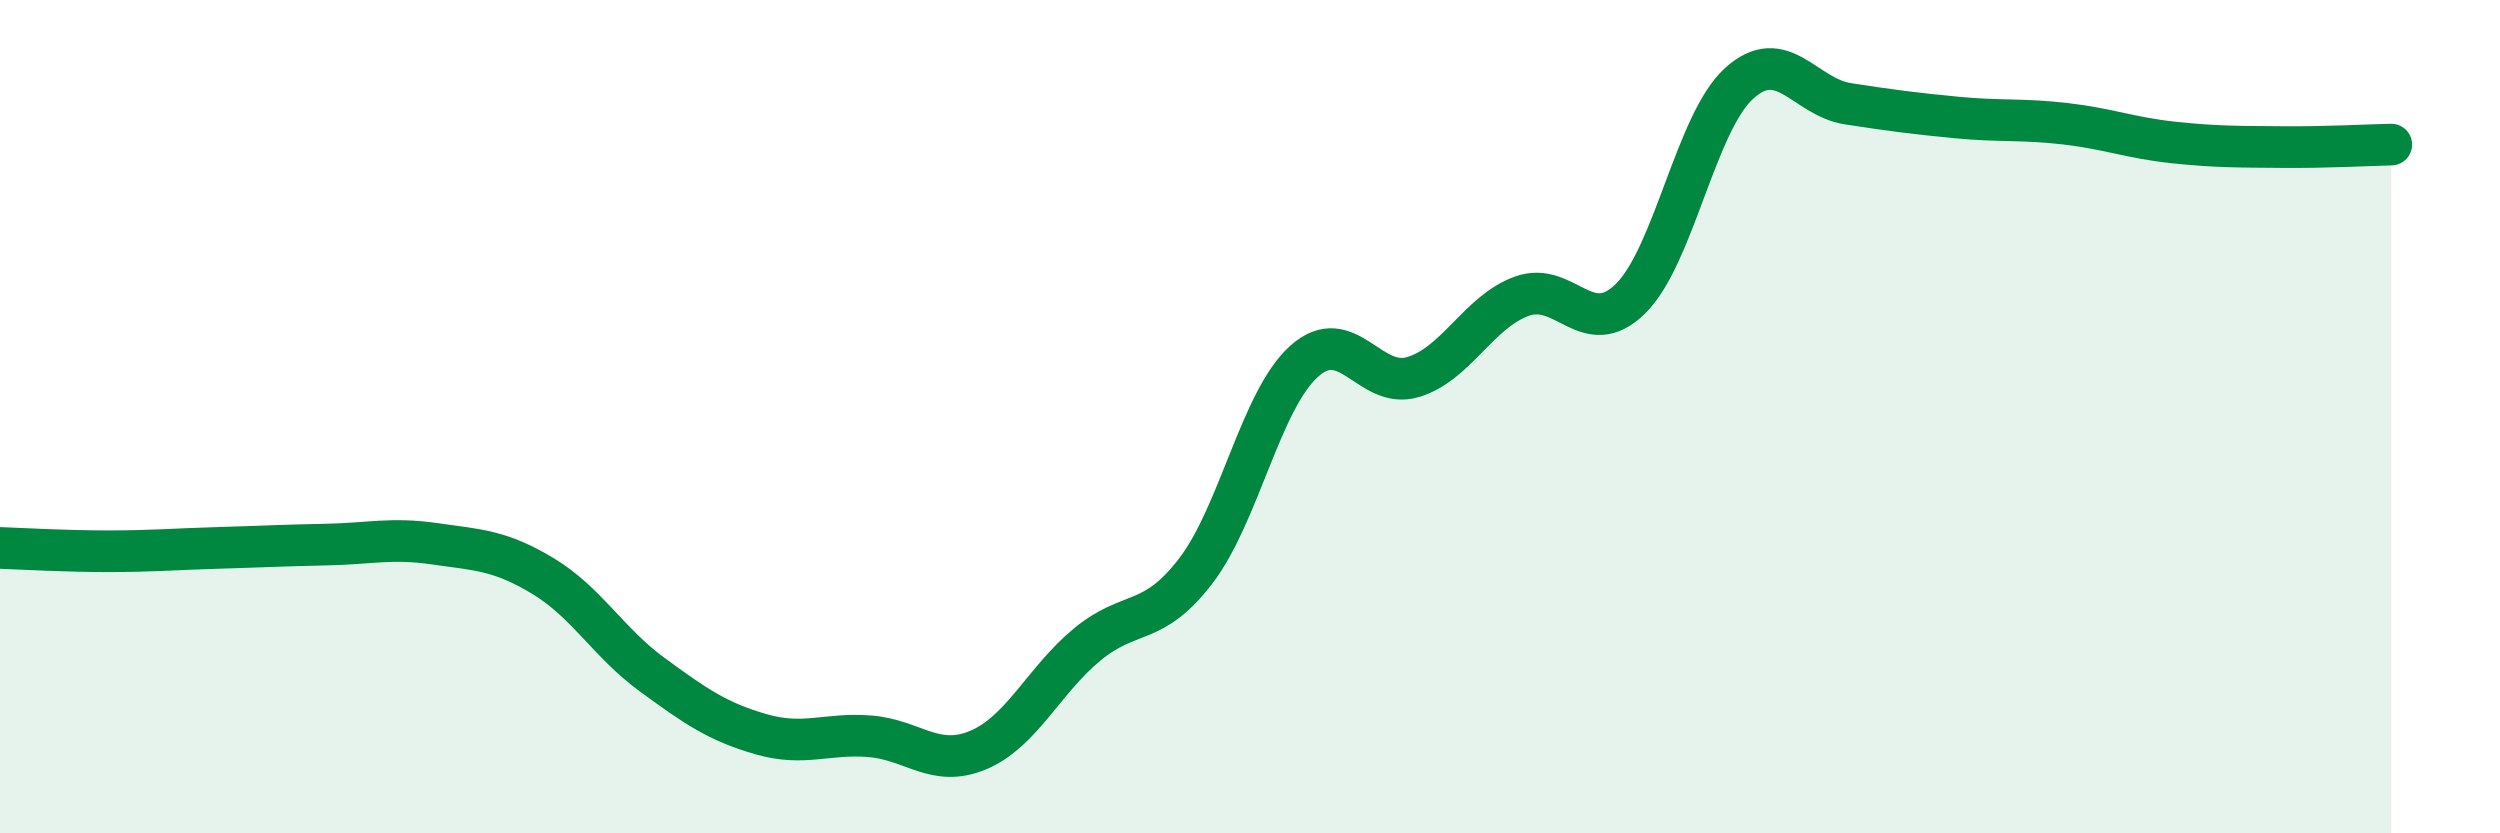
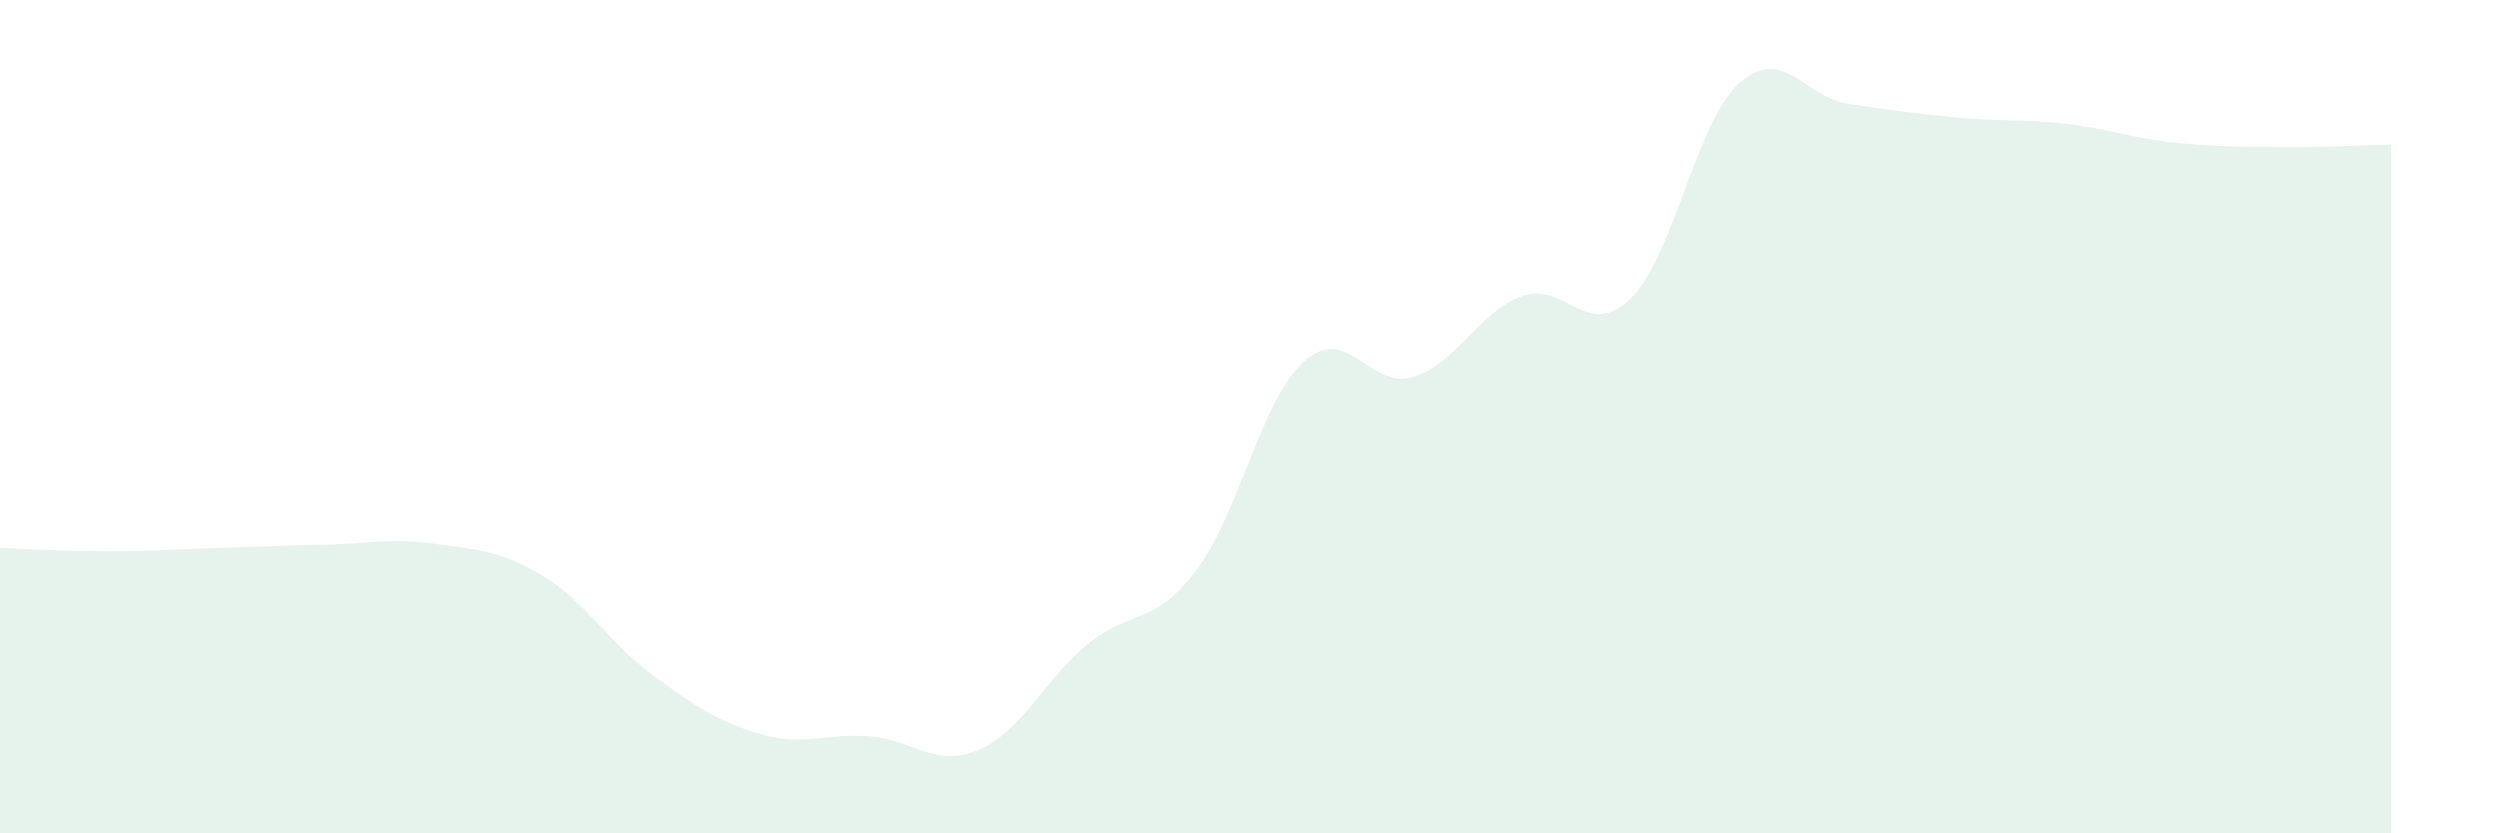
<svg xmlns="http://www.w3.org/2000/svg" width="60" height="20" viewBox="0 0 60 20">
  <path d="M 0,13.15 C 0.52,13.17 1.57,13.23 2.61,13.23 C 3.65,13.23 4.18,13.18 5.22,13.15 C 6.26,13.12 6.79,13.09 7.83,13.07 C 8.87,13.05 9.39,12.9 10.43,13.05 C 11.47,13.2 12,13.2 13.04,13.83 C 14.08,14.46 14.61,15.43 15.65,16.19 C 16.69,16.95 17.22,17.32 18.26,17.62 C 19.3,17.92 19.83,17.59 20.87,17.67 C 21.91,17.75 22.44,18.44 23.48,18 C 24.52,17.56 25.05,16.33 26.09,15.47 C 27.13,14.61 27.66,15.06 28.7,13.7 C 29.74,12.34 30.26,9.6 31.3,8.67 C 32.34,7.74 32.87,9.36 33.91,9.05 C 34.95,8.74 35.48,7.49 36.52,7.11 C 37.56,6.73 38.09,8.19 39.13,7.17 C 40.17,6.15 40.7,2.94 41.74,2 C 42.78,1.06 43.31,2.33 44.35,2.49 C 45.39,2.65 45.92,2.72 46.96,2.82 C 48,2.92 48.53,2.85 49.57,2.97 C 50.61,3.09 51.13,3.31 52.17,3.42 C 53.21,3.53 53.74,3.52 54.78,3.53 C 55.82,3.54 56.87,3.48 57.39,3.47L57.39 20L0 20Z" fill="#008740" opacity="0.1" stroke-linecap="round" stroke-linejoin="round" />
-   <path d="M 0,13.15 C 0.52,13.17 1.57,13.23 2.61,13.23 C 3.65,13.23 4.18,13.18 5.22,13.15 C 6.26,13.12 6.79,13.09 7.83,13.07 C 8.87,13.05 9.39,12.9 10.43,13.05 C 11.47,13.2 12,13.2 13.04,13.83 C 14.08,14.46 14.61,15.43 15.65,16.19 C 16.69,16.95 17.22,17.32 18.26,17.62 C 19.3,17.92 19.83,17.59 20.87,17.67 C 21.91,17.75 22.44,18.44 23.48,18 C 24.52,17.56 25.05,16.33 26.09,15.47 C 27.13,14.61 27.66,15.06 28.7,13.7 C 29.74,12.34 30.26,9.6 31.3,8.67 C 32.34,7.74 32.87,9.36 33.91,9.05 C 34.95,8.74 35.48,7.49 36.52,7.11 C 37.56,6.73 38.09,8.19 39.13,7.17 C 40.17,6.15 40.7,2.94 41.74,2 C 42.78,1.06 43.31,2.33 44.35,2.49 C 45.39,2.65 45.92,2.72 46.96,2.82 C 48,2.92 48.53,2.85 49.57,2.97 C 50.61,3.09 51.13,3.31 52.17,3.42 C 53.21,3.53 53.74,3.52 54.78,3.53 C 55.82,3.54 56.87,3.48 57.39,3.47" stroke="#008740" stroke-width="1" fill="none" stroke-linecap="round" stroke-linejoin="round" />
</svg>